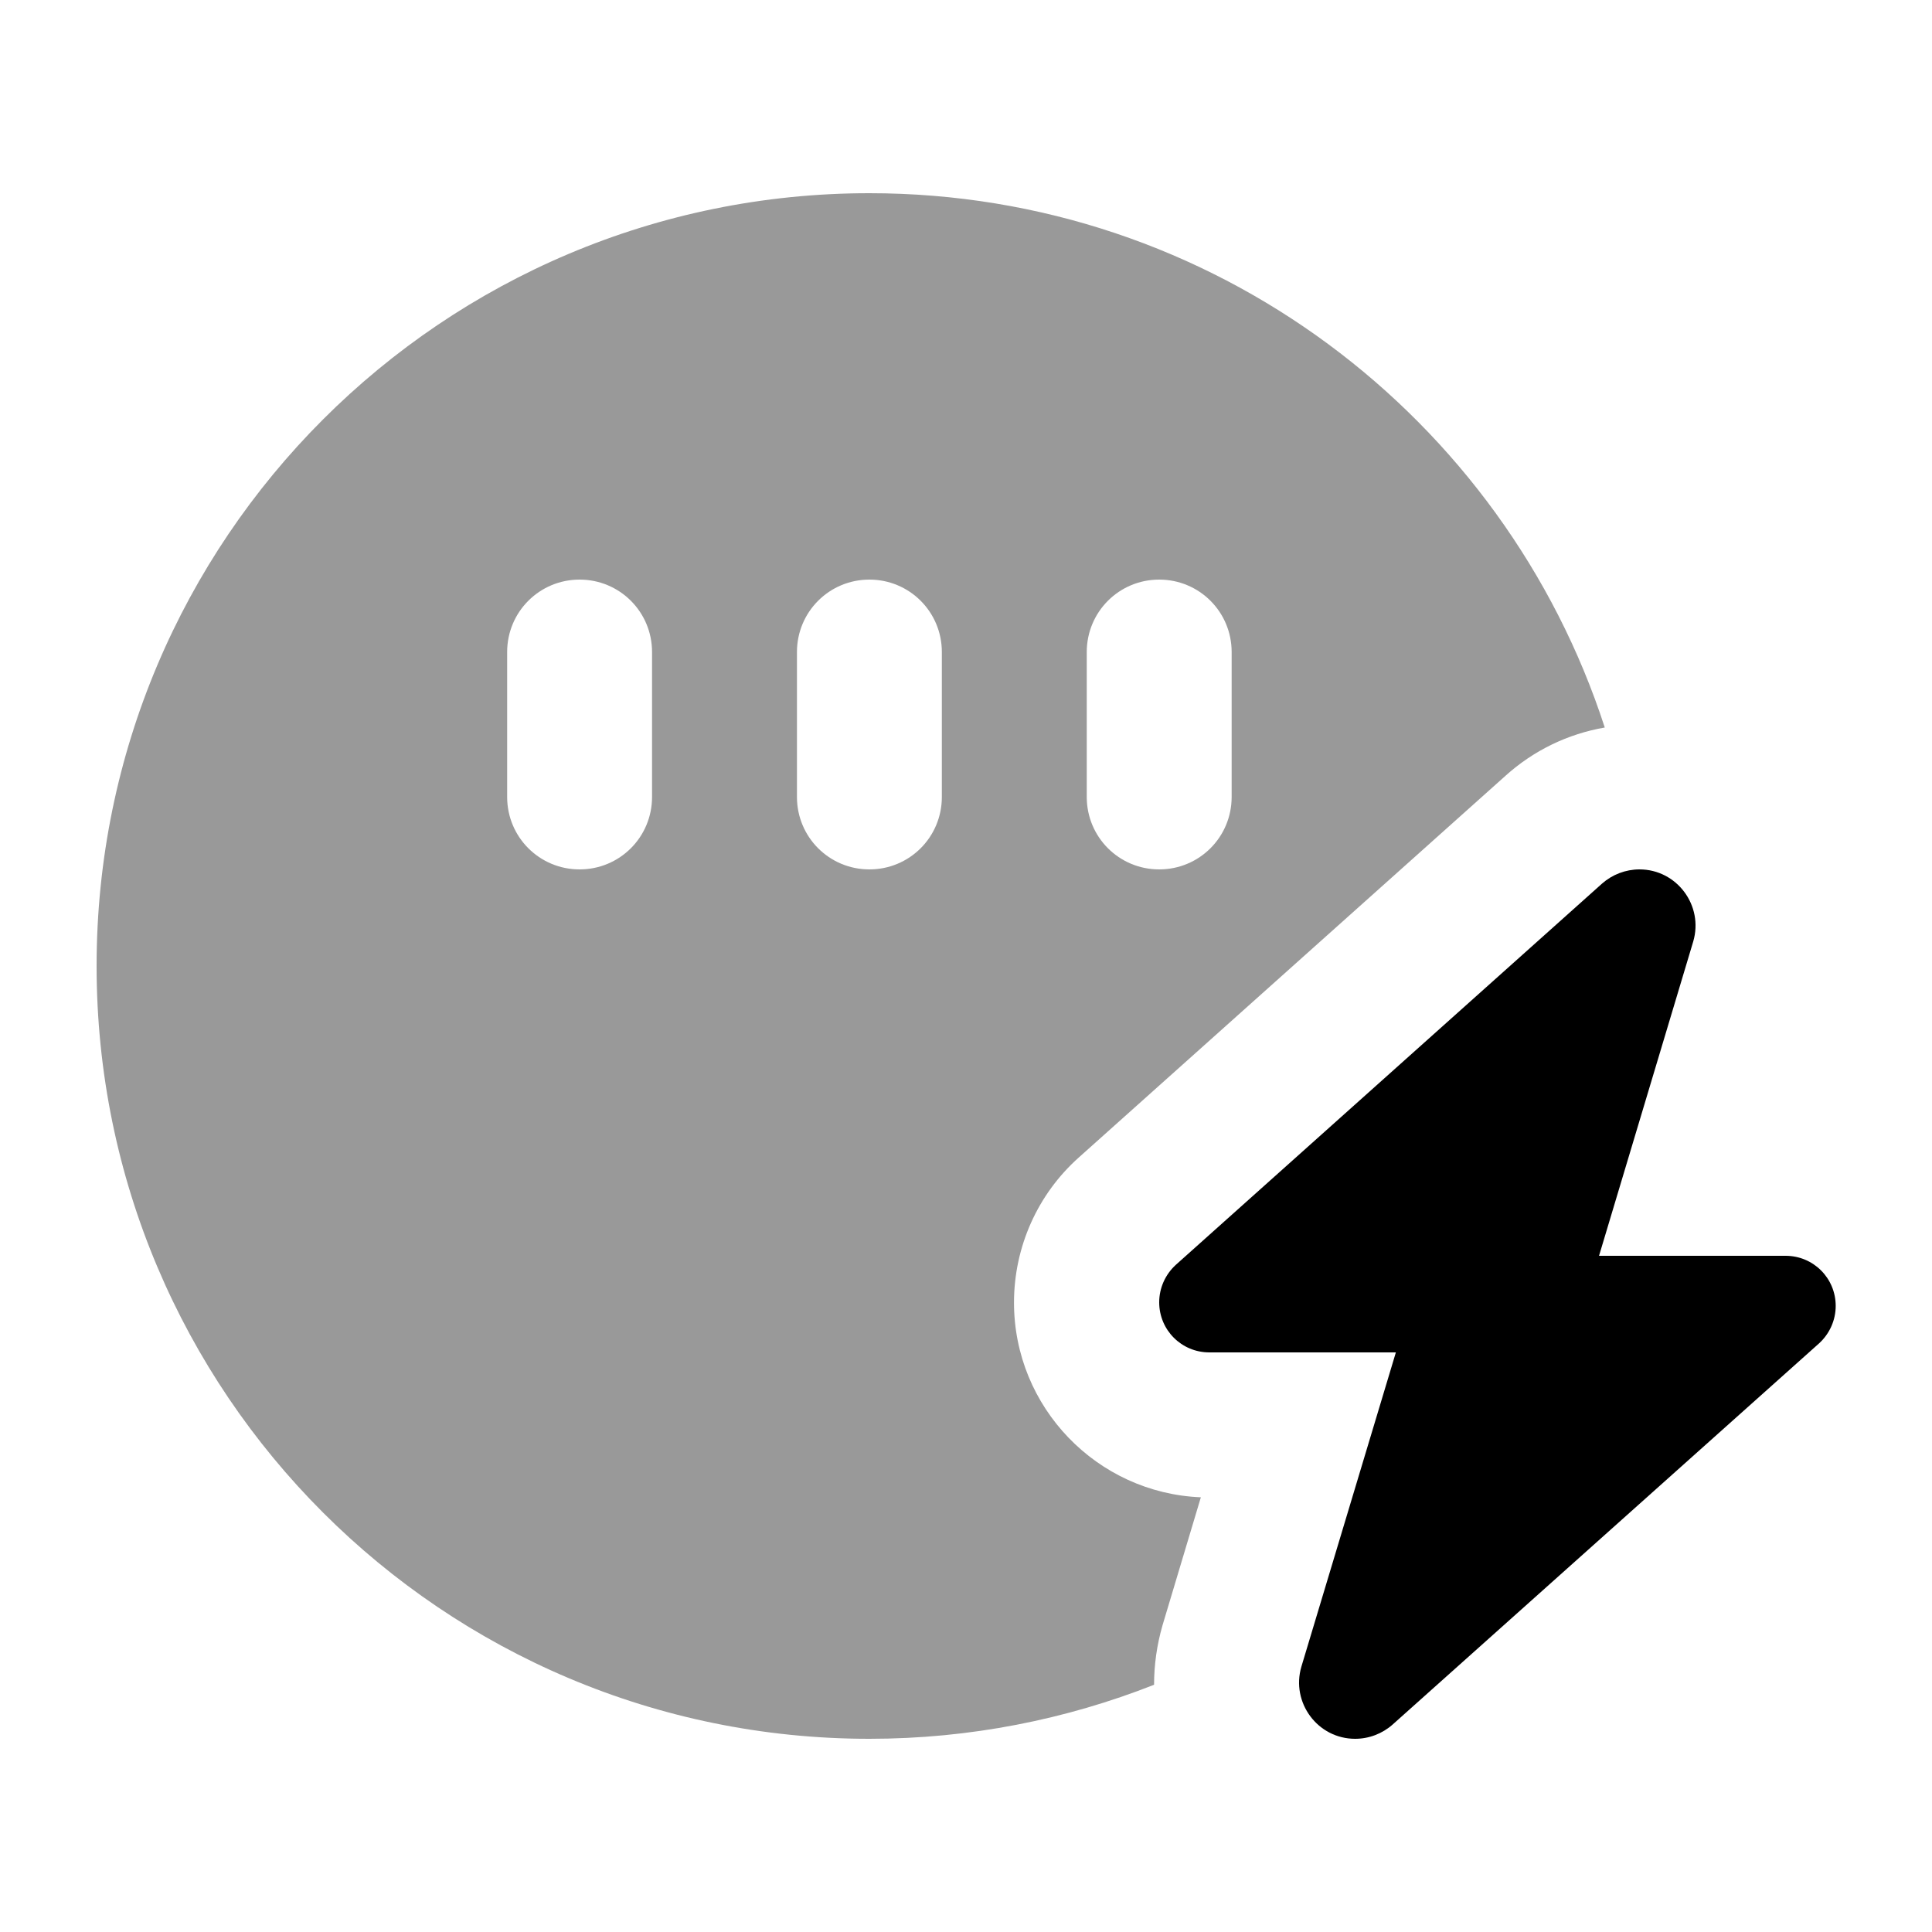
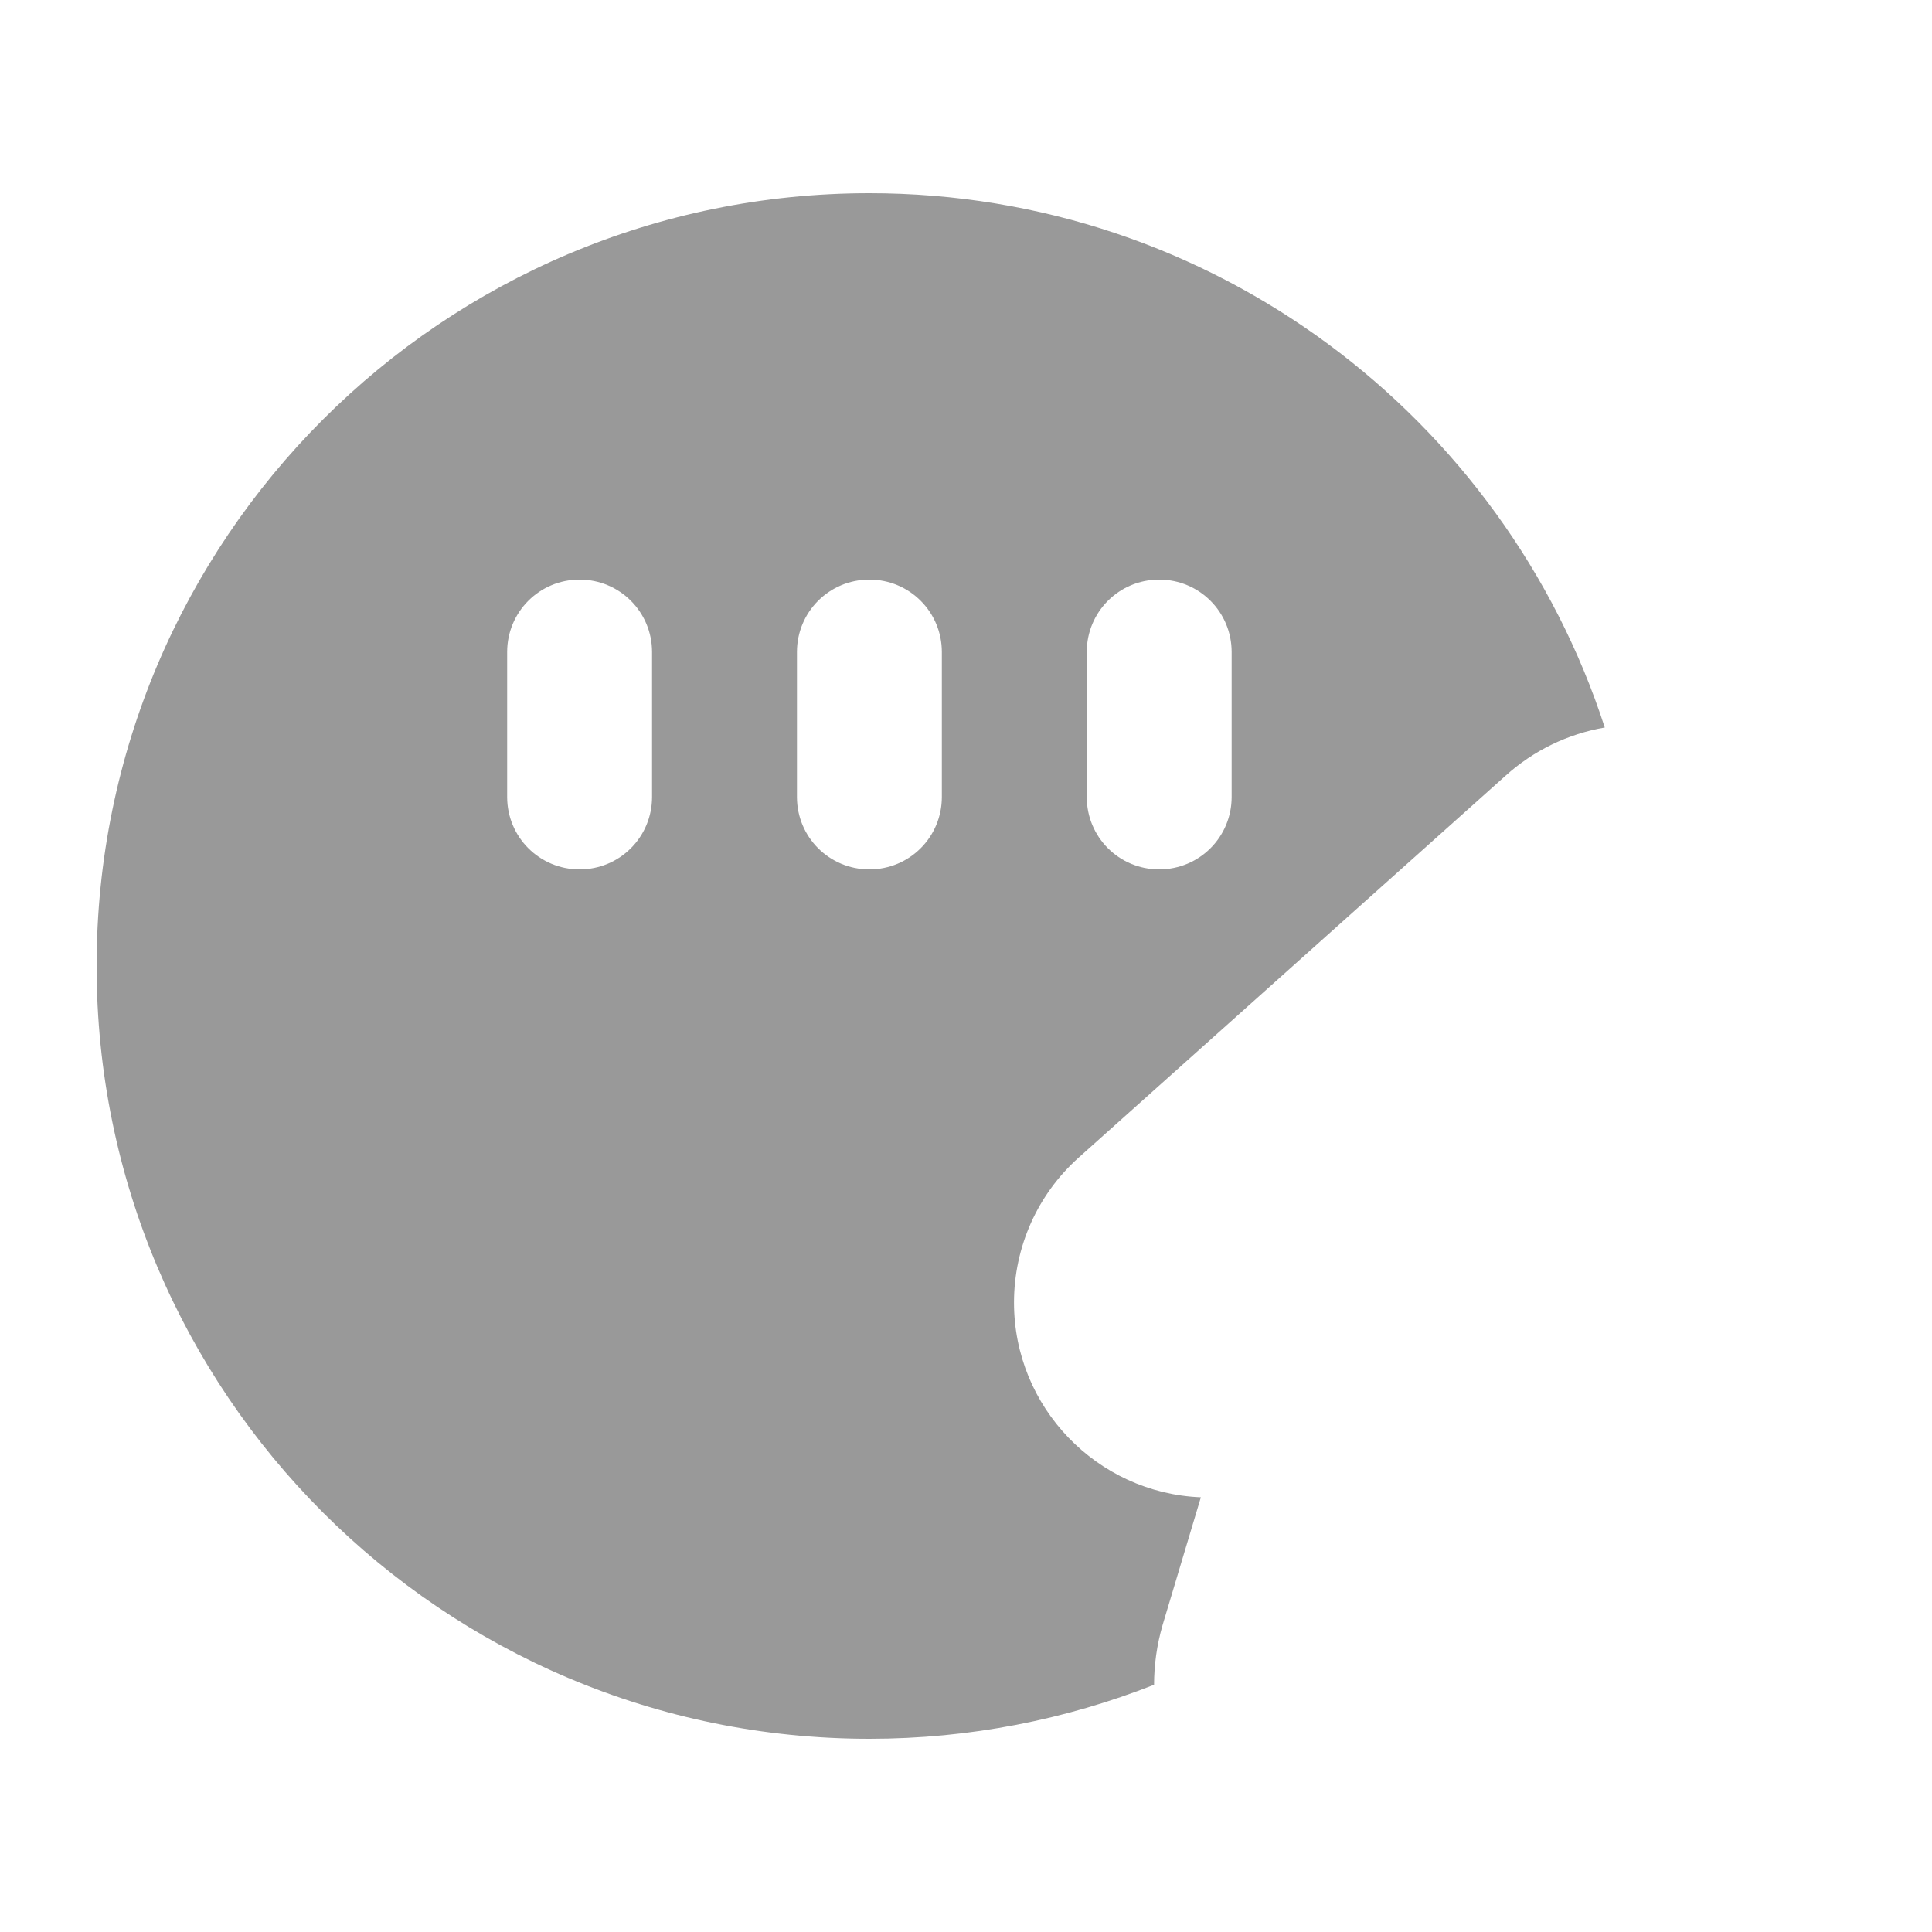
<svg xmlns="http://www.w3.org/2000/svg" viewBox="0 0 640 640">
  <path opacity=".4" fill="currentColor" d="M32 320C32 461.4 146.6 576 288 576C321.3 576 353.1 569.6 382.3 558.1C382.3 551.6 383.2 545 385.1 538.4L397.8 496C363.4 494.6 335.9 466.2 335.9 431.5C335.9 413.1 343.7 395.6 357.4 383.4L498.7 257C508 248.6 519.4 243.1 531.6 241C498.3 138.3 401.8 64 288 64C146.6 64 32 178.6 32 320zM168 216C168 202.7 178.7 192 192 192C205.3 192 216 202.7 216 216L216 264C216 277.3 205.3 288 192 288C178.7 288 168 277.3 168 264L168 216zM264 216C264 202.7 274.7 192 288 192C301.3 192 312 202.7 312 216L312 264C312 277.3 301.3 288 288 288C274.7 288 264 277.3 264 264L264 216zM360 216C360 202.7 370.7 192 384 192C397.3 192 408 202.7 408 216L408 264C408 277.3 397.3 288 384 288C370.7 288 360 277.3 360 264L360 216z" />
-   <path fill="currentColor" d="M462.4 448L400.6 448C391.4 448 384 440.6 384 431.4C384 426.7 386 422.2 389.5 419L530.7 292.7C534.1 289.7 538.5 288 543.1 288C555.5 288 564.4 300 560.9 311.9L529.7 416L591.5 416C600.7 416 608.1 423.4 608.1 432.6C608.1 437.3 606.1 441.8 602.6 445L461.3 571.3C457.9 574.3 453.5 576 448.9 576C436.5 576 427.6 564 431.1 552.1L462.4 448z" />
</svg>